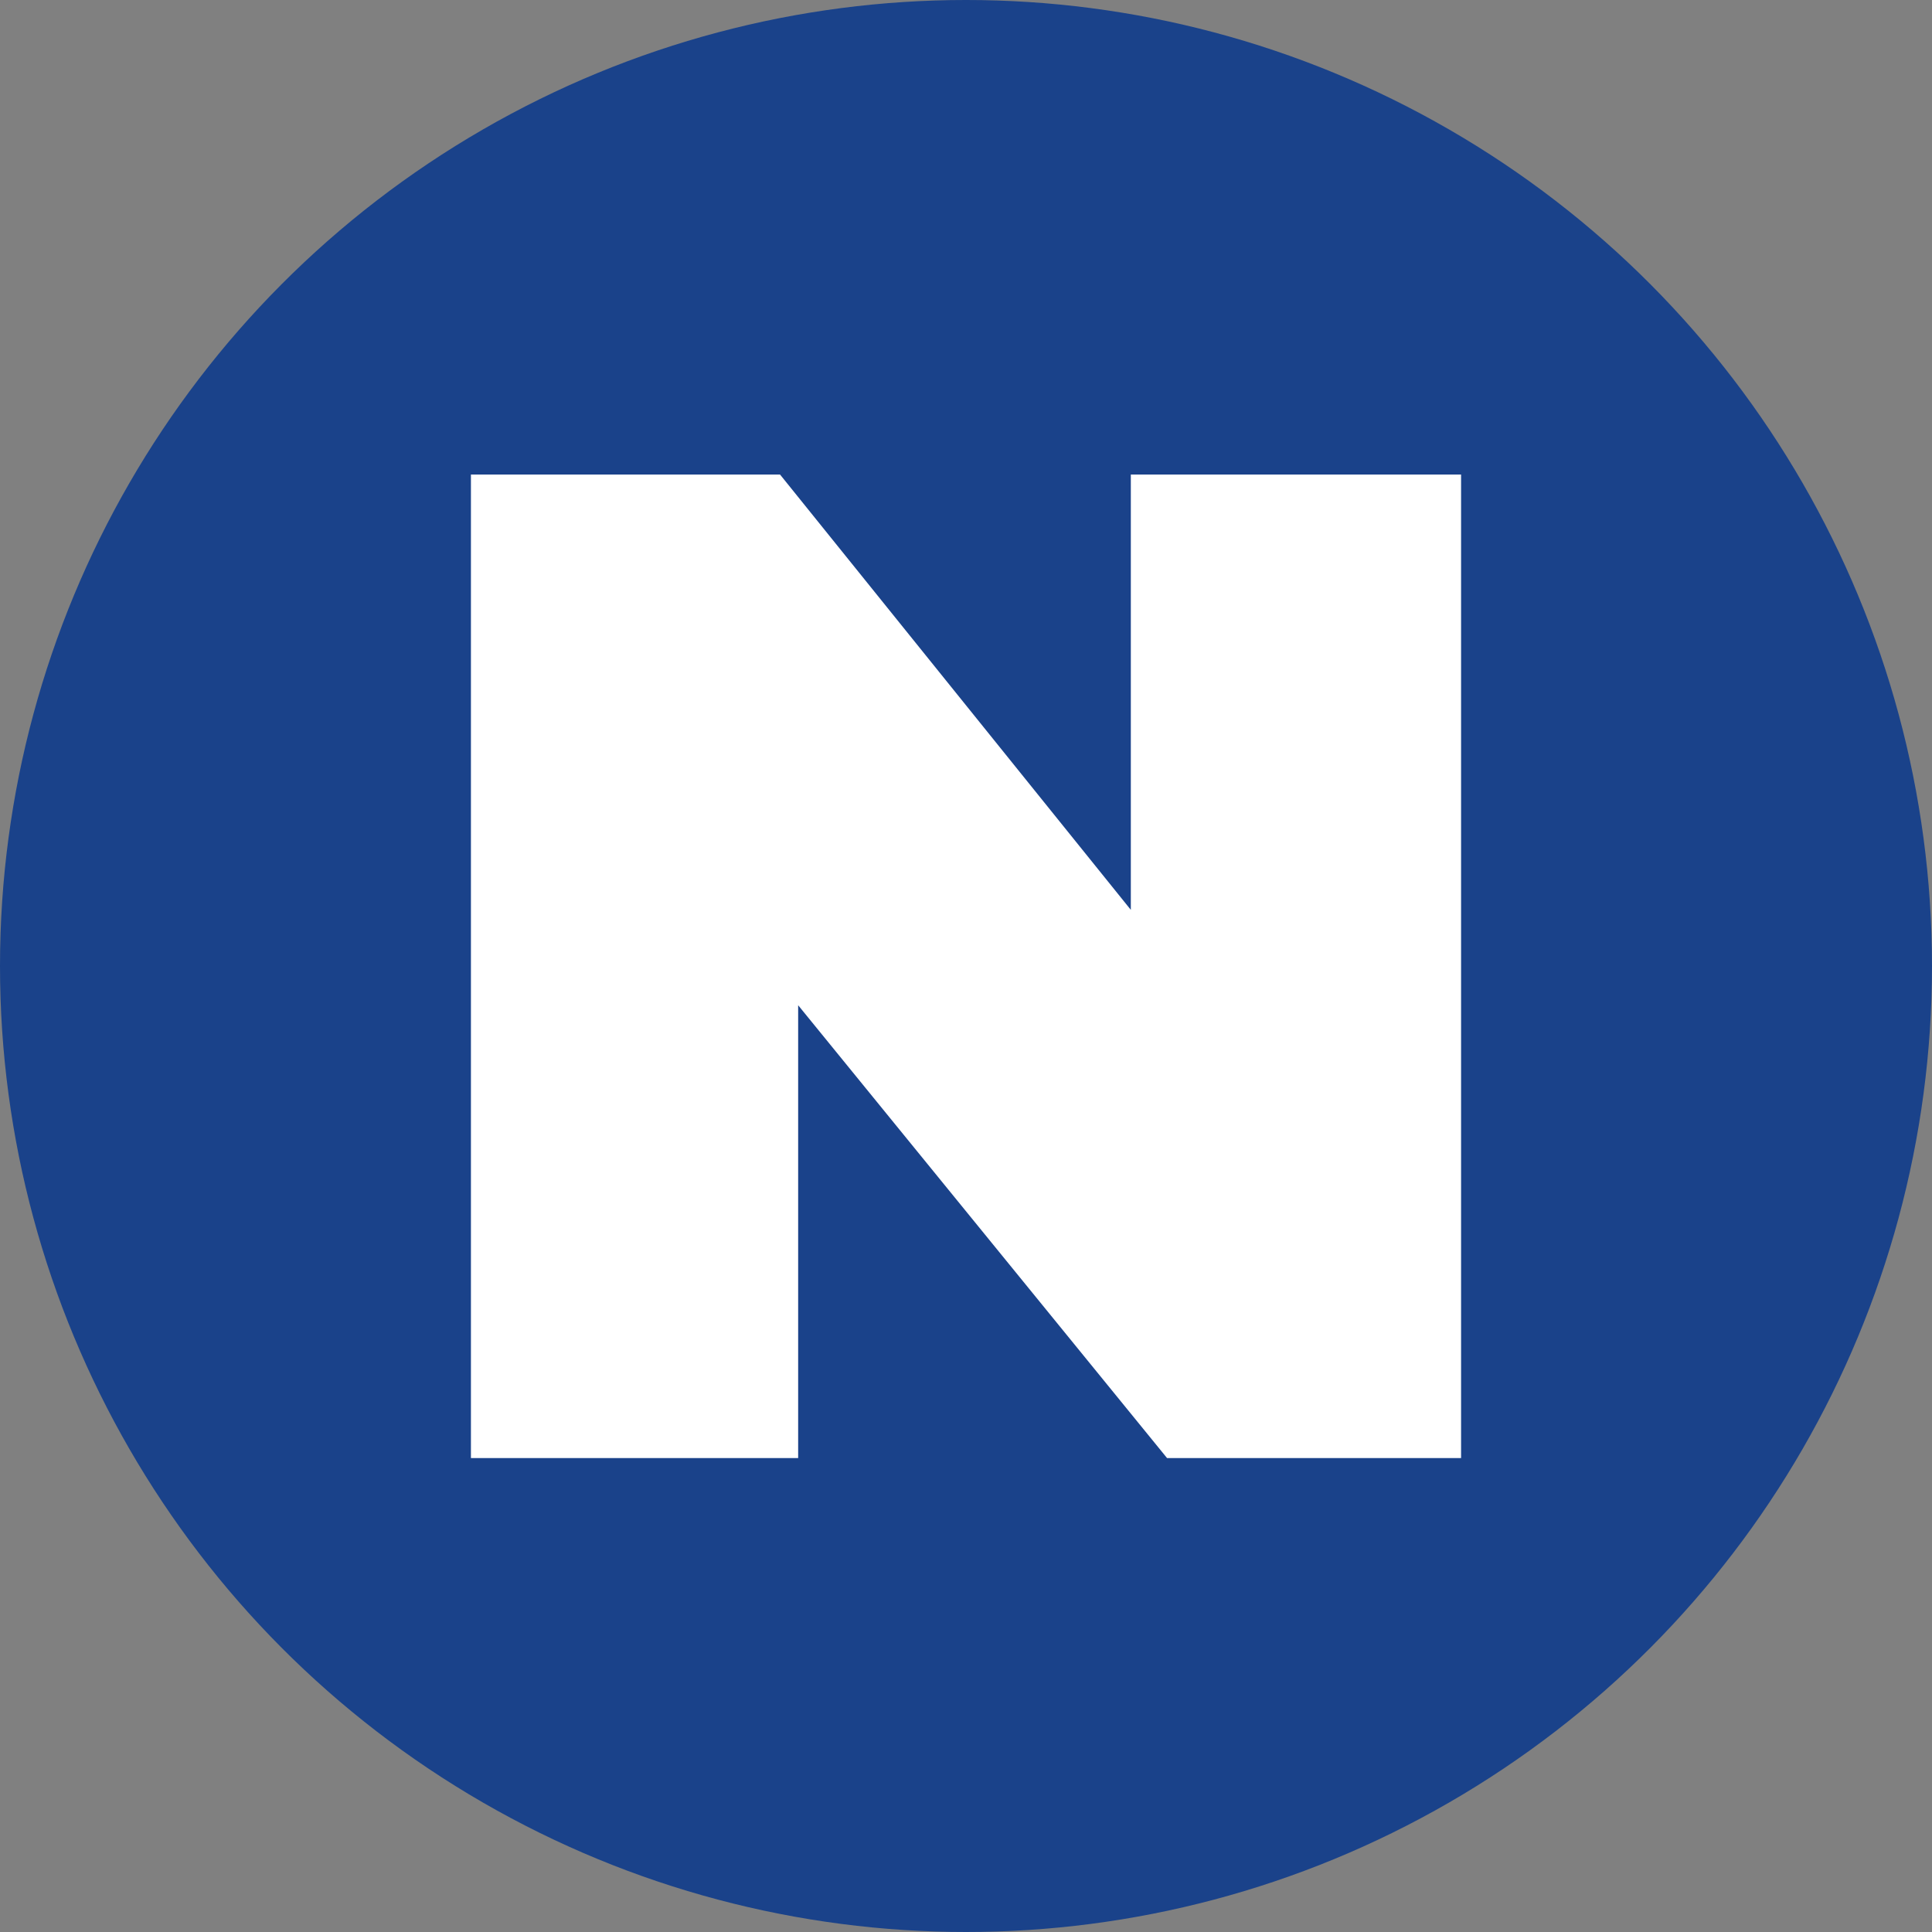
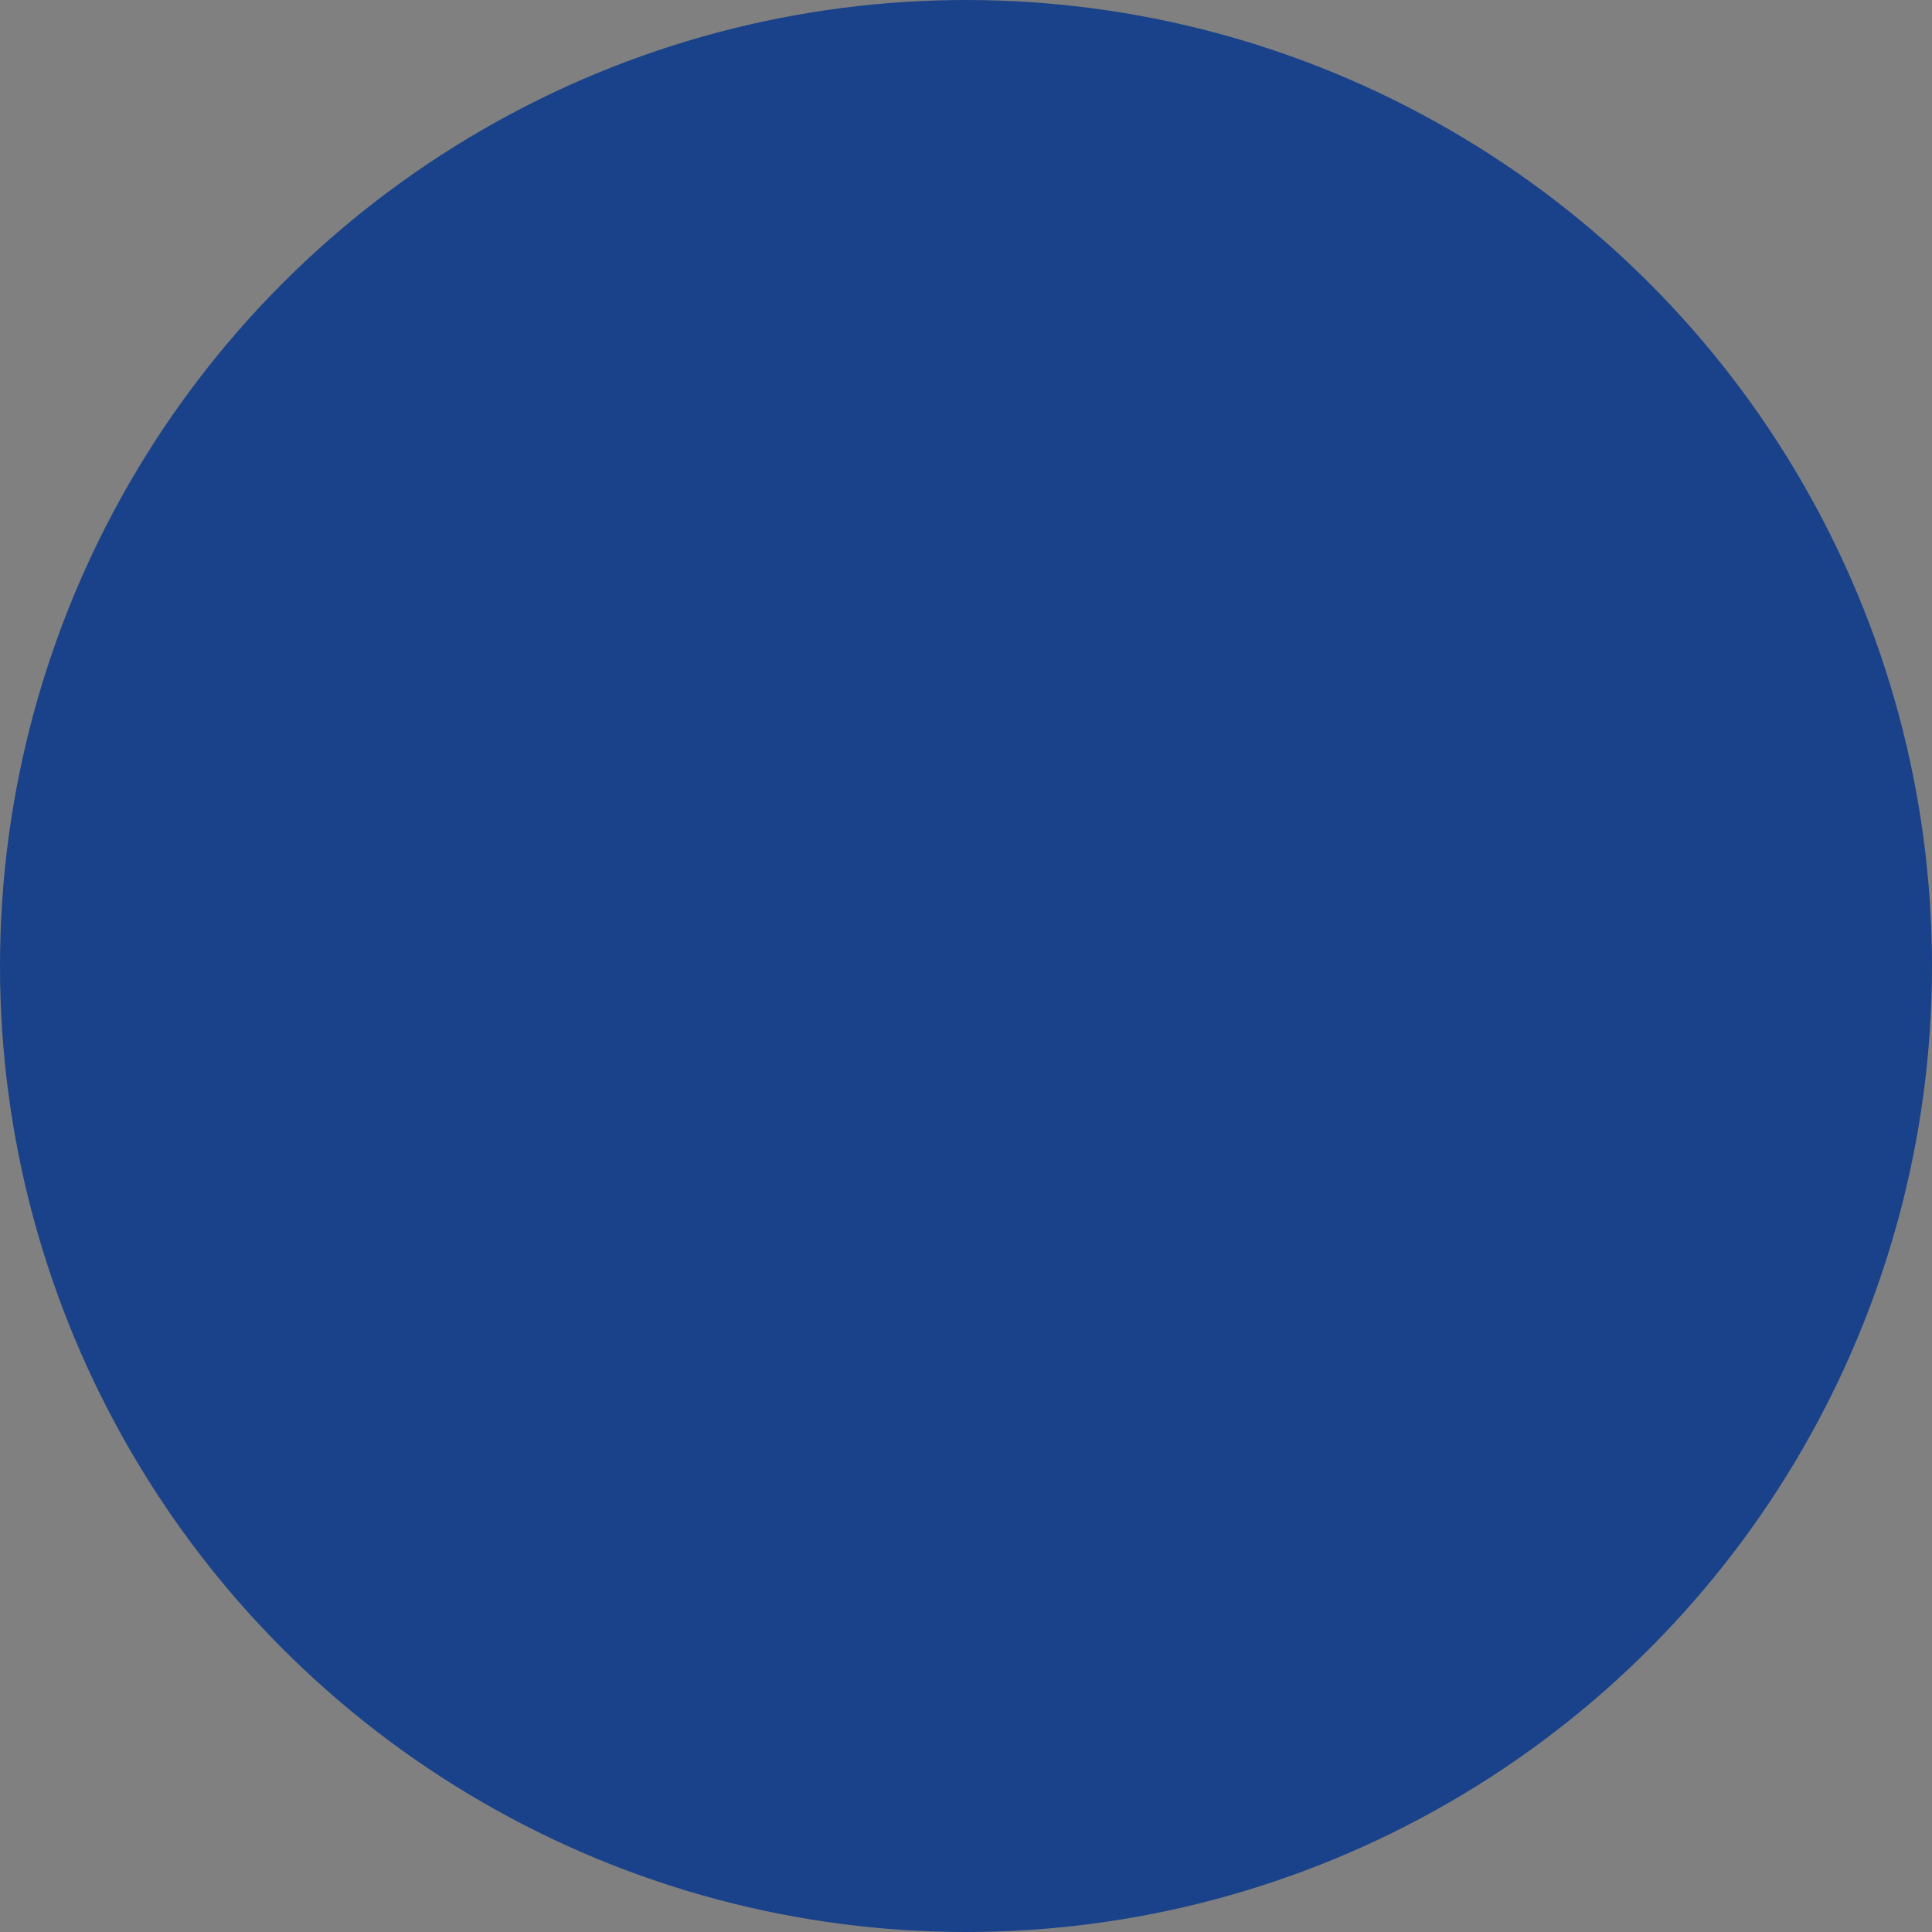
<svg xmlns="http://www.w3.org/2000/svg" id="Layer_2" data-name="Layer 2" viewBox="0 0 32 32">
  <rect x="0" y="0" width="32" height="32" fill="#808080" stroke="none" />
  <defs>
    <style> .cls-1 { fill: #1a428a; } .cls-1, .cls-2 { stroke-width: 0px; } .cls-2 { fill: #fff; } </style>
  </defs>
  <g id="Layer_1-2" data-name="Layer 1">
    <circle class="cls-1" cx="16" cy="16" r="16" />
-     <path class="cls-2" d="M7.8,7.86h5.12l5.81,7.21v-7.21h5.47v16.29h-4.87l-6.11-7.5v7.5h-5.42V7.86Z" />
  </g>
</svg>